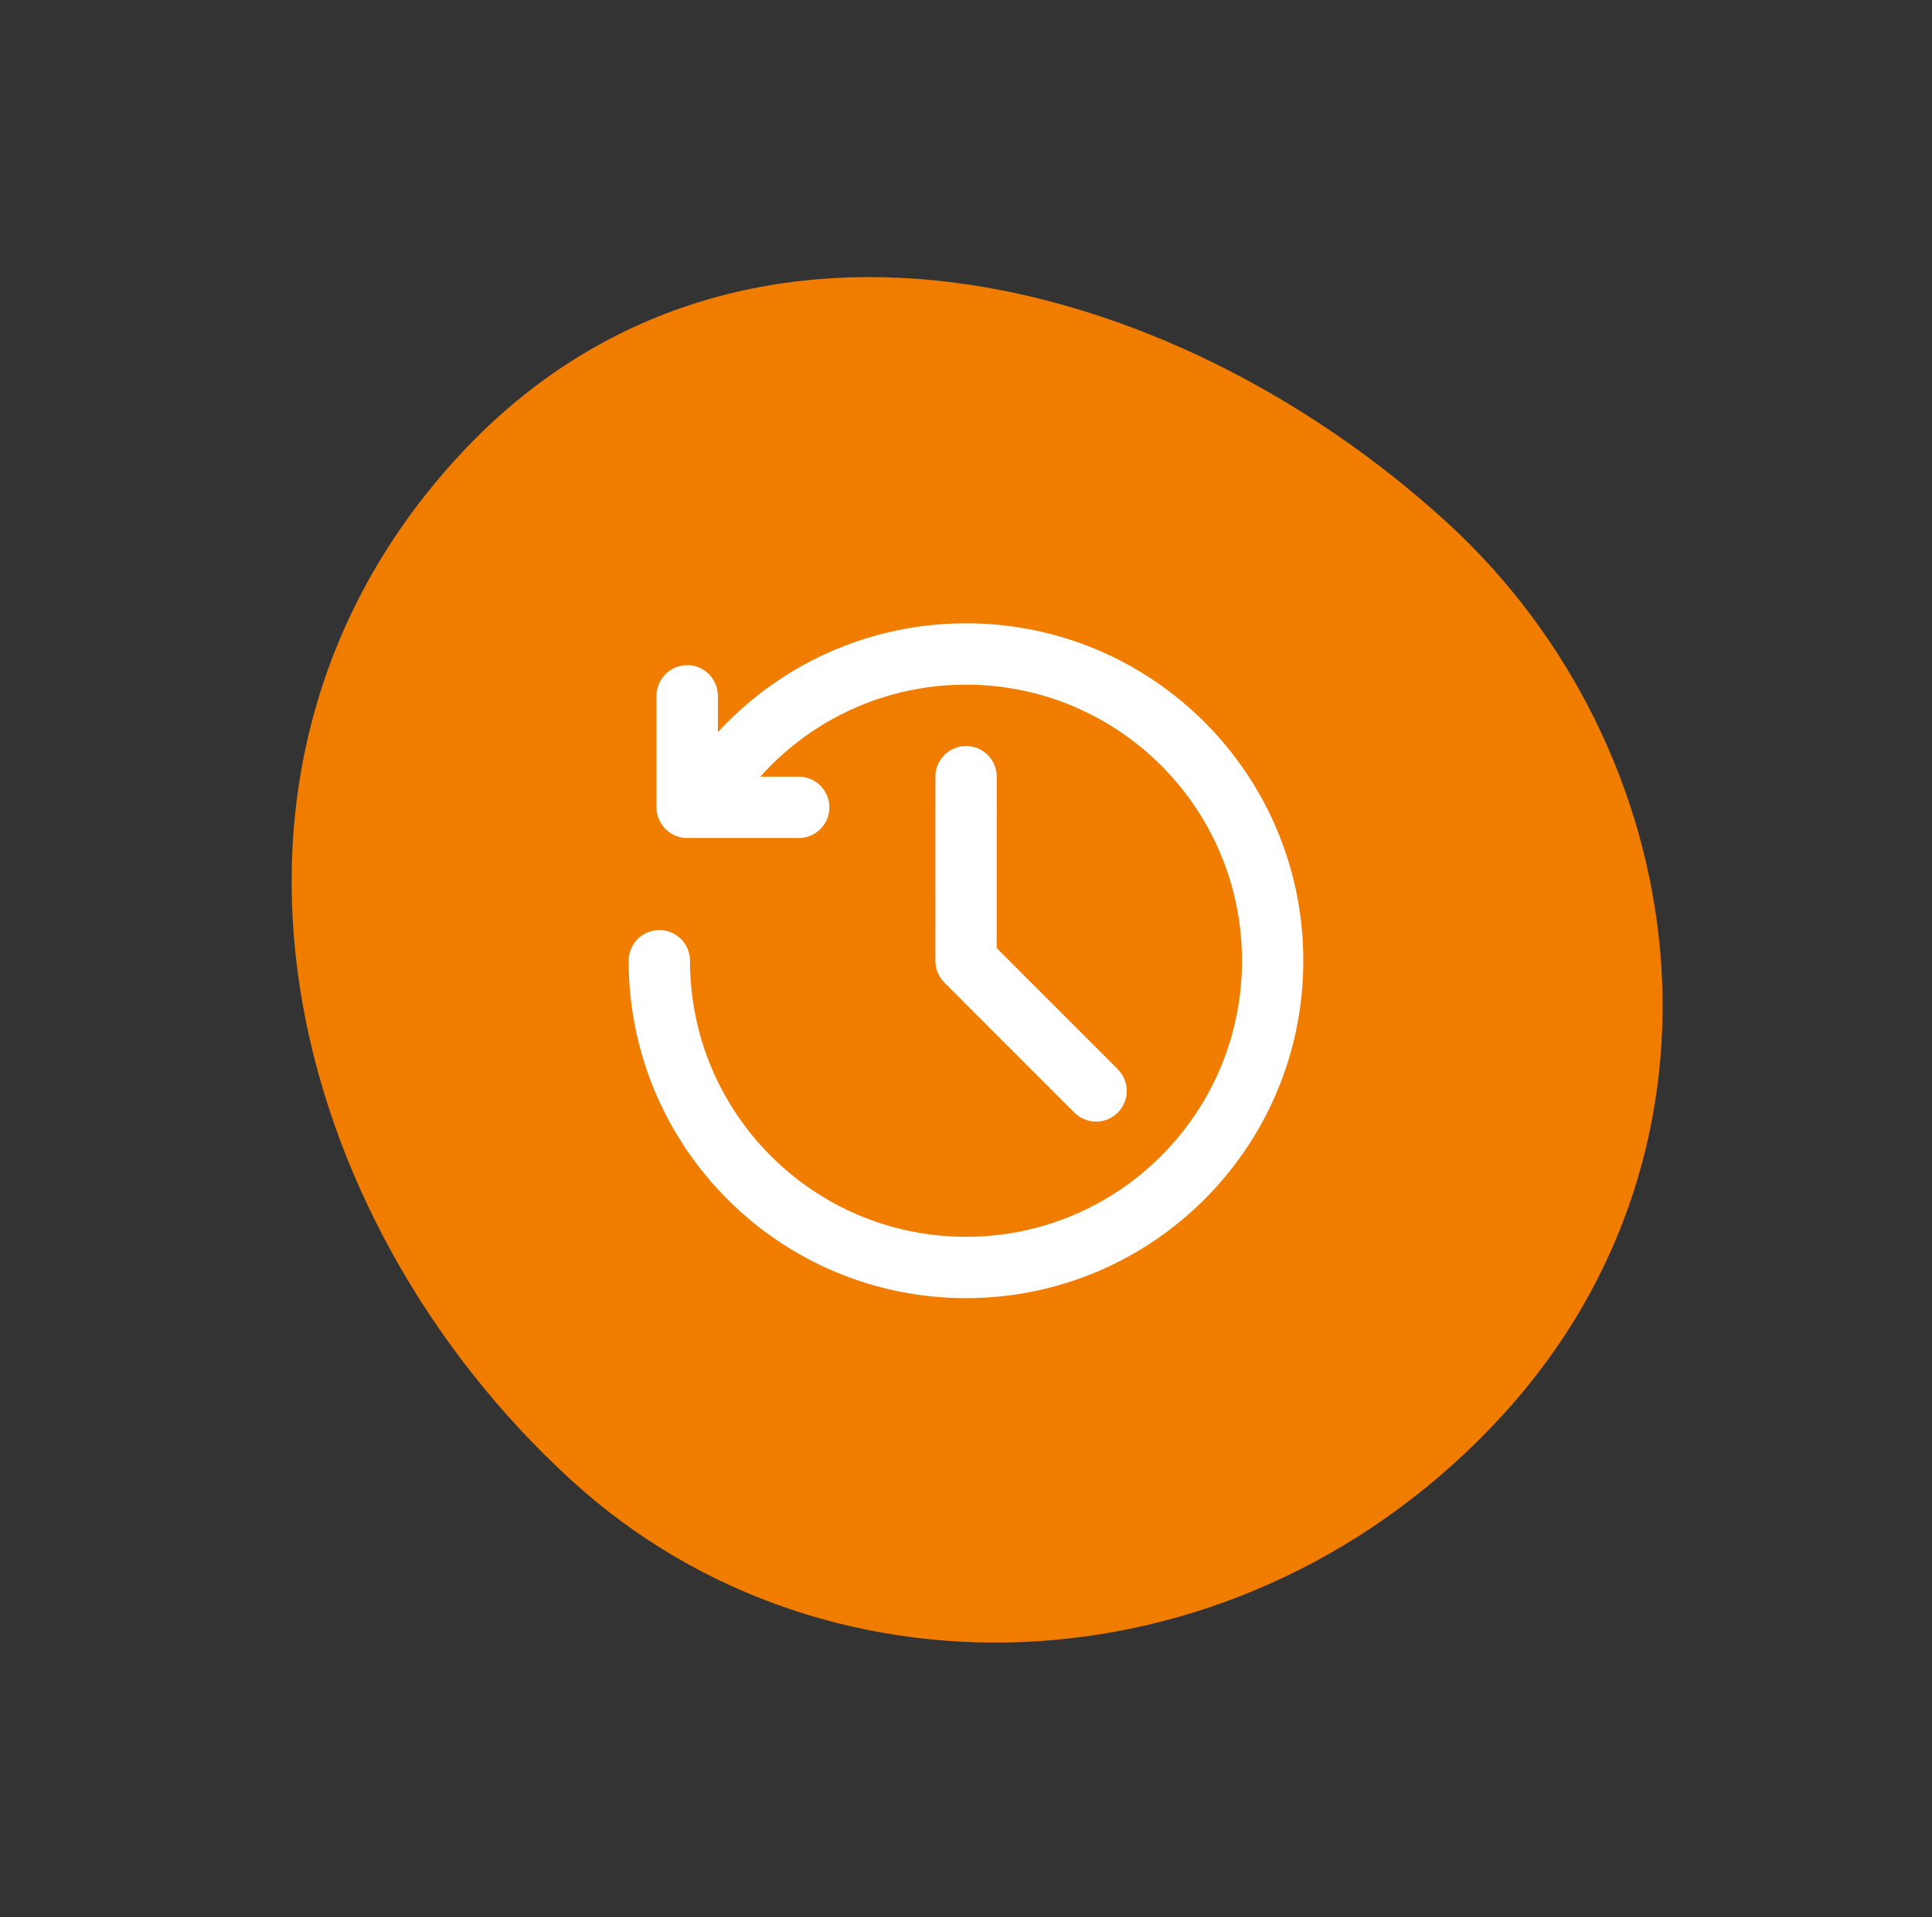
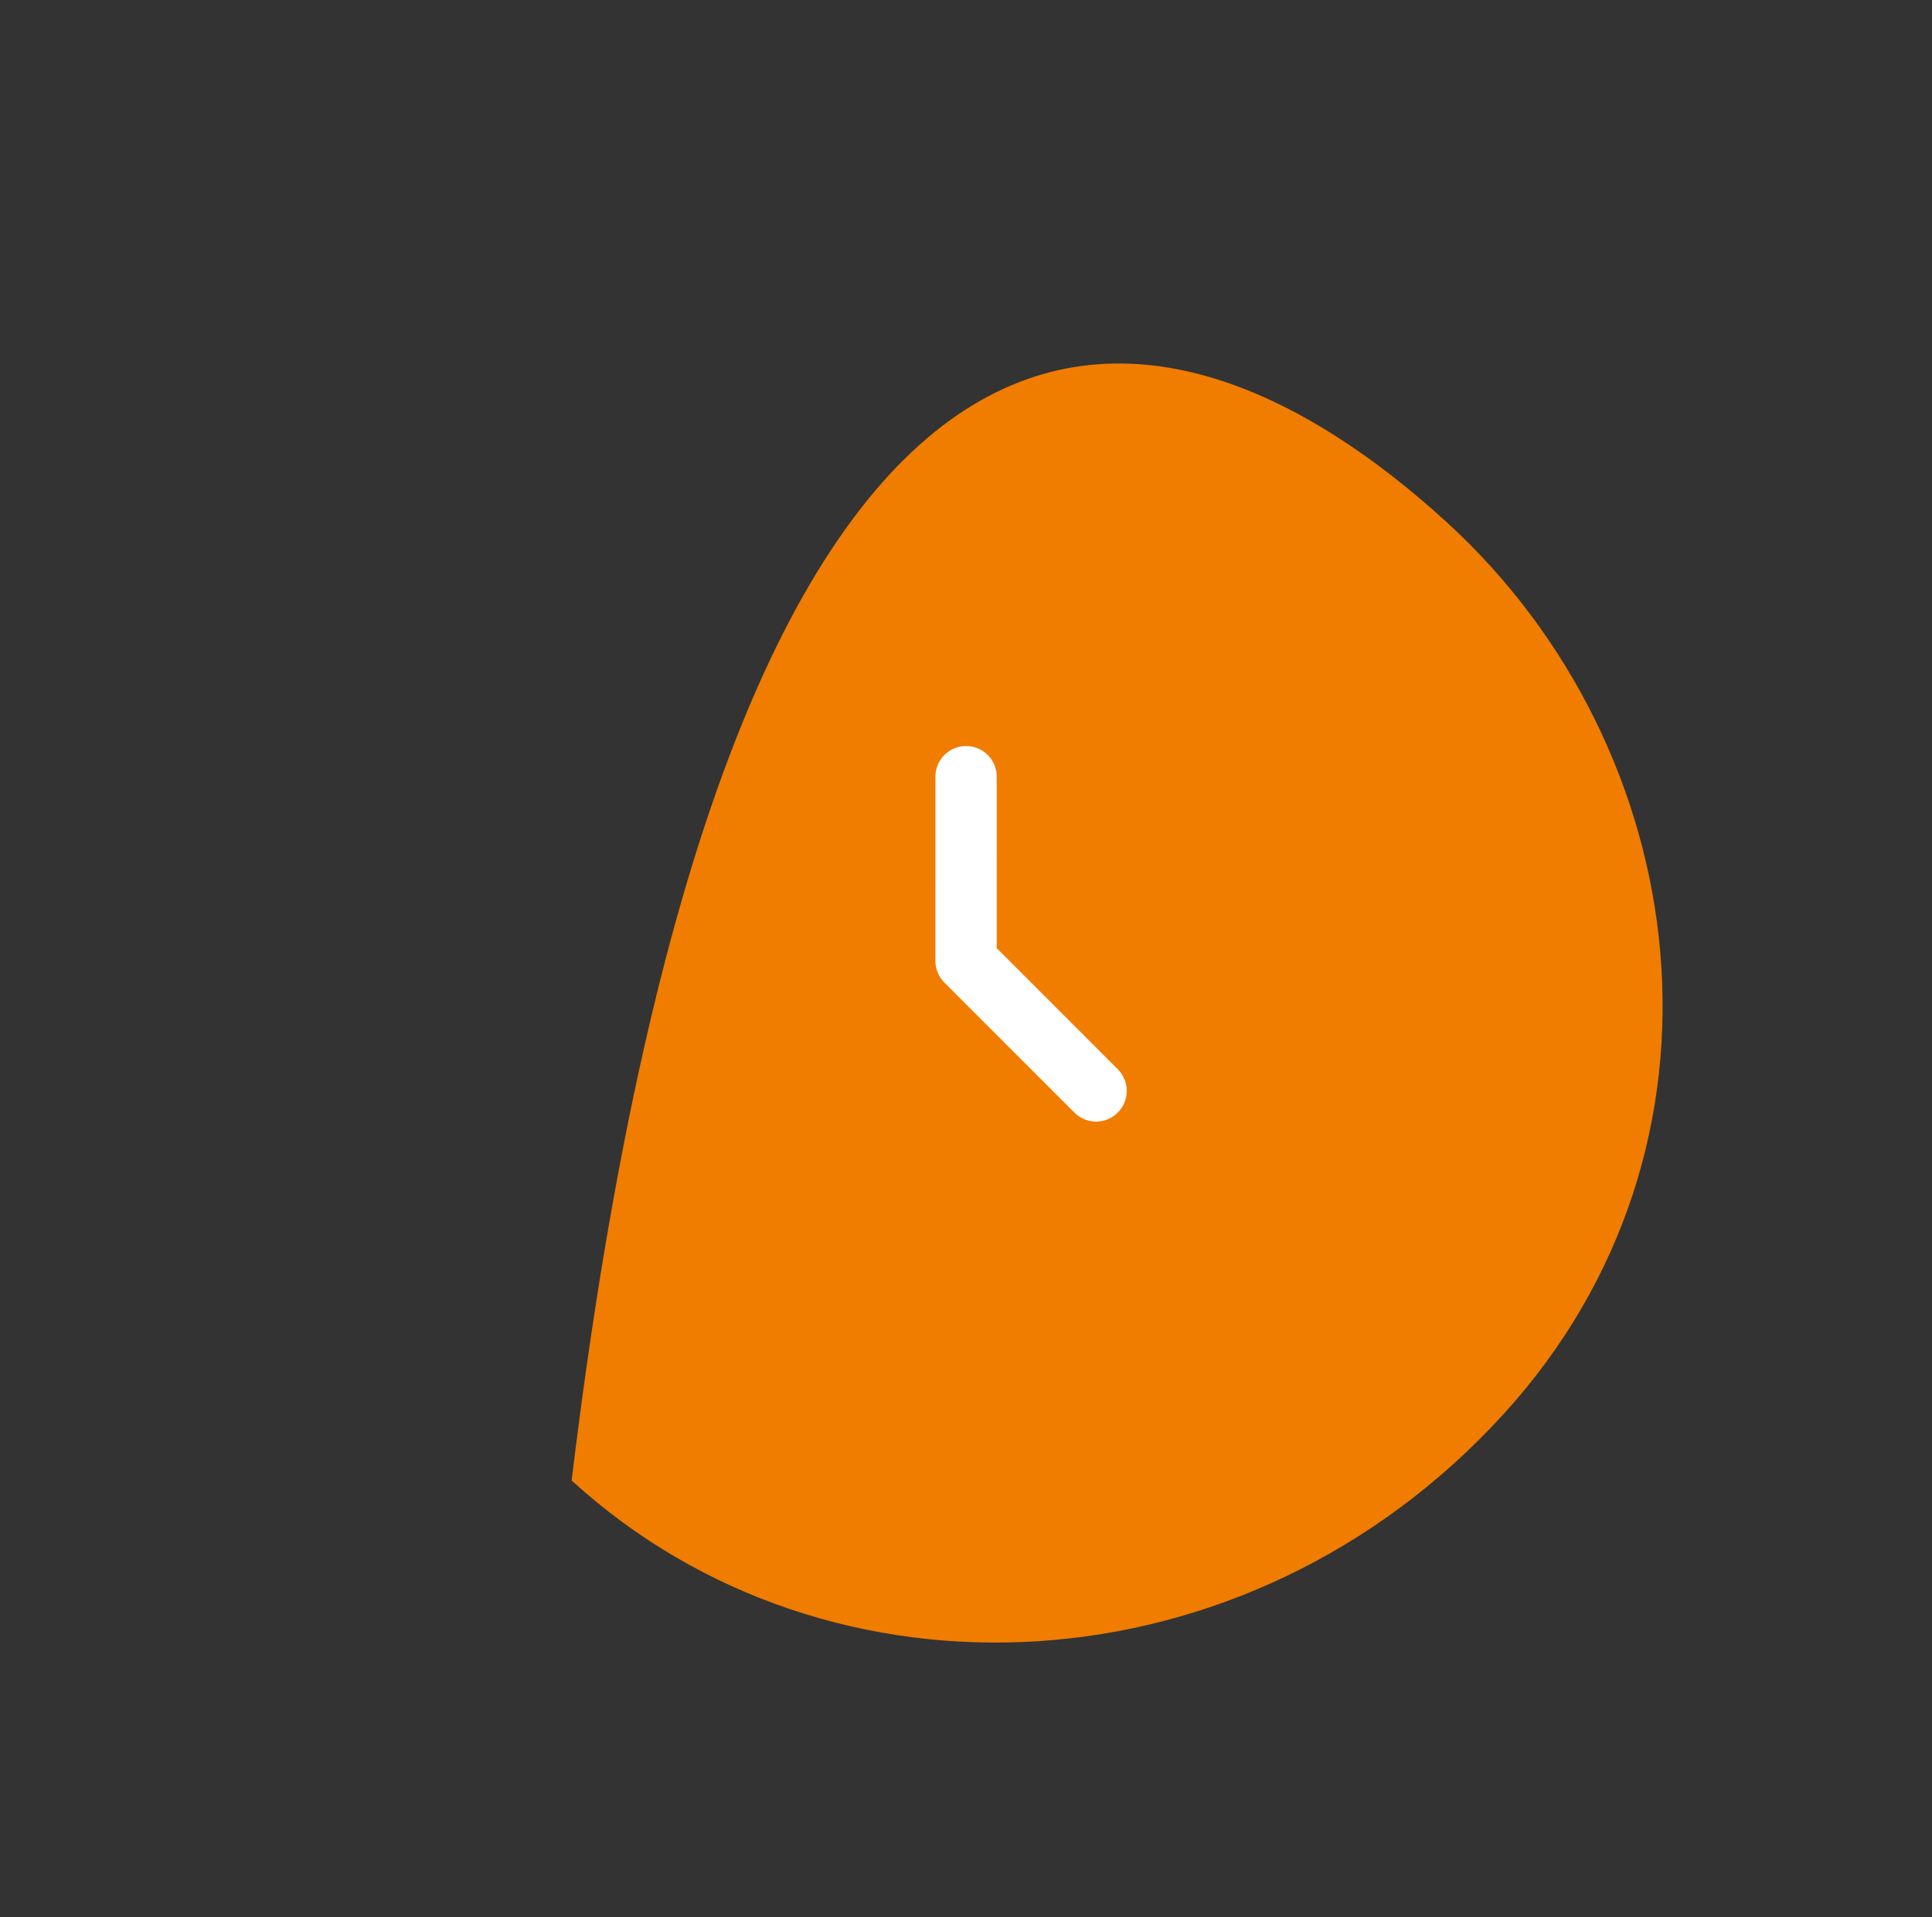
<svg xmlns="http://www.w3.org/2000/svg" width="126" height="125" viewBox="0 0 126 125" fill="none">
  <rect x="0" y="0" width="126" height="125" fill="#333333" stroke="none" />
-   <path fill-rule="evenodd" clip-rule="evenodd" d="M94.339 34.037C110.522 48.812 114.095 74.638 98.041 92.221C81.329 110.526 54.127 111.914 37.28 96.532C18.591 79.469 11.23 50.196 29.77 29.889C47.719 10.23 76.246 17.518 94.339 34.037Z" fill="#F07C00" />
-   <path d="M44.818 45.368V52.641H52.091" stroke="white" stroke-width="4" stroke-linecap="round" stroke-linejoin="round" />
-   <path d="M43 62.641C43 73.687 51.954 82.641 63 82.641C74.046 82.641 83 73.687 83 62.641C83 51.595 74.046 42.641 63 42.641C55.598 42.641 49.135 46.662 45.677 52.639" stroke="white" stroke-width="4" stroke-linecap="round" stroke-linejoin="round" />
+   <path fill-rule="evenodd" clip-rule="evenodd" d="M94.339 34.037C110.522 48.812 114.095 74.638 98.041 92.221C81.329 110.526 54.127 111.914 37.28 96.532C47.719 10.23 76.246 17.518 94.339 34.037Z" fill="#F07C00" />
  <path d="M63.005 50.641L63.004 62.65L71.483 71.129" stroke="white" stroke-width="4" stroke-linecap="round" stroke-linejoin="round" />
</svg>